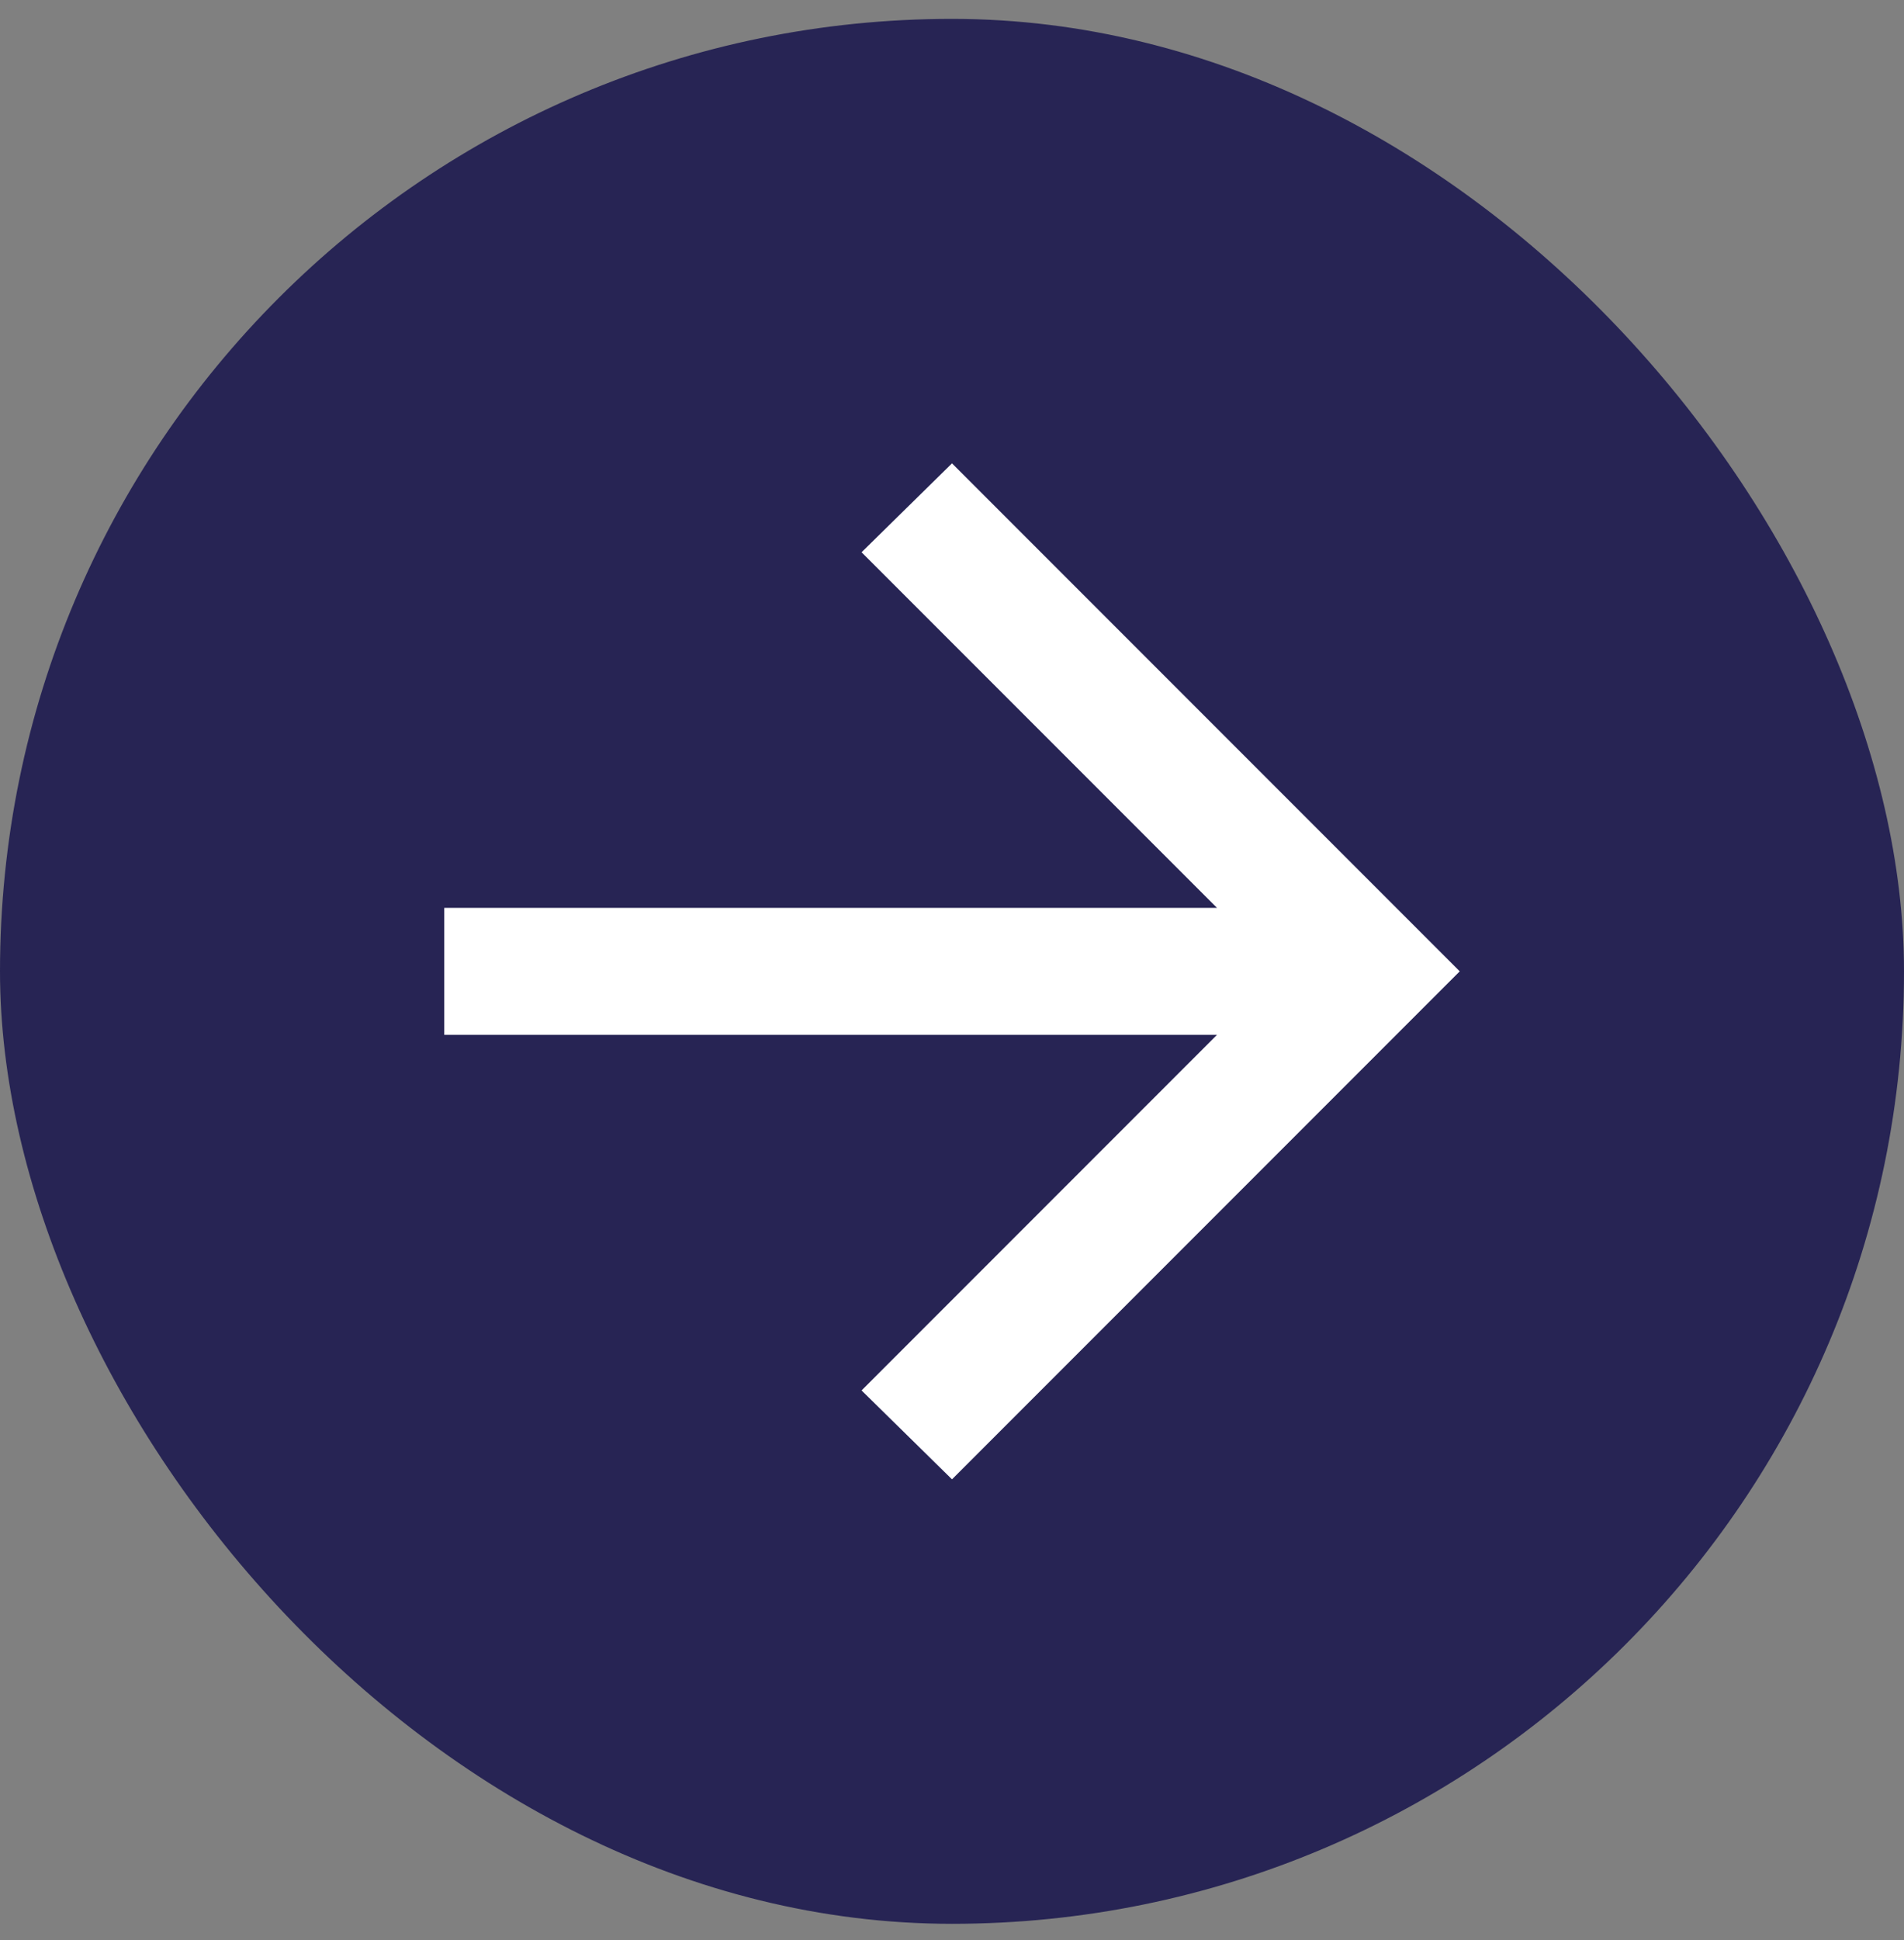
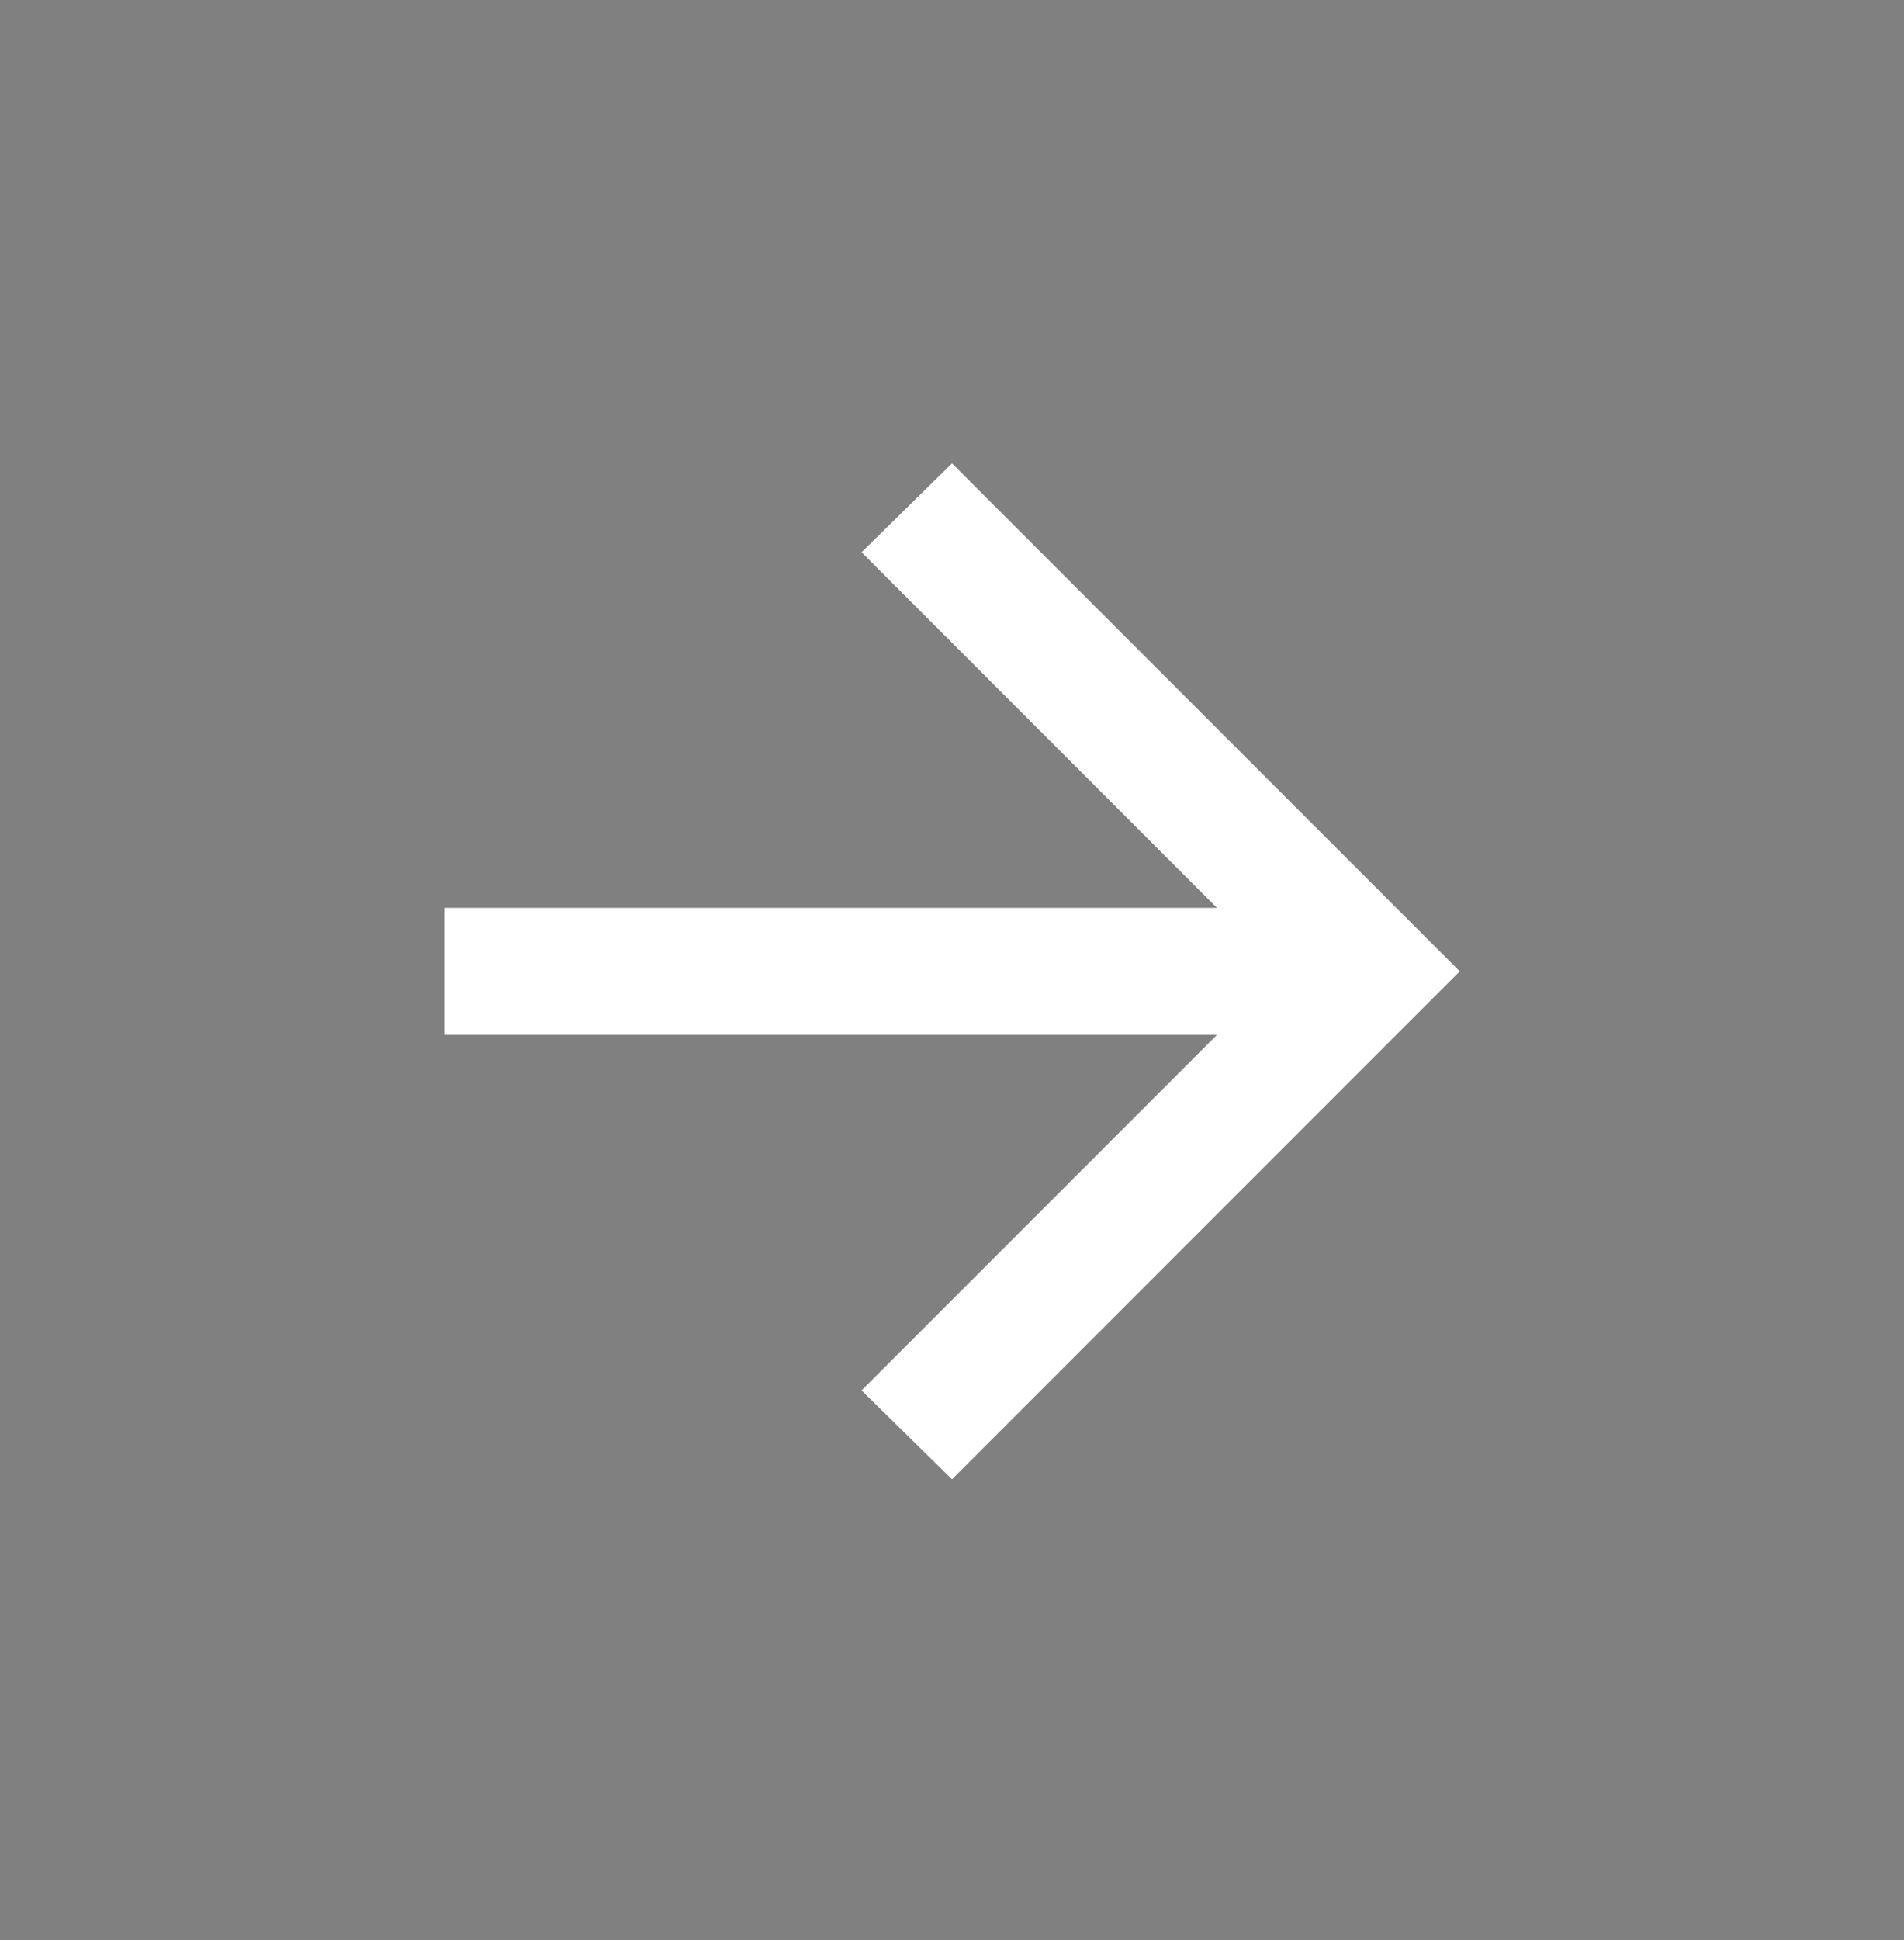
<svg xmlns="http://www.w3.org/2000/svg" width="54" height="55" viewBox="0 0 54 55" fill="none">
  <rect x="0" y="0" width="54" height="55" fill="#808080" stroke="none" />
-   <rect y="0.535" width="54" height="54" rx="27" fill="#272454" />
  <mask id="mask0_4614_3865" style="mask-type:alpha" maskUnits="userSpaceOnUse" x="5" y="5" width="44" height="45">
    <rect x="5.4" y="5.935" width="43.2" height="43.2" fill="#D9D9D9" />
  </mask>
  <g mask="url(#mask0_4614_3865)">
-     <path d="M34.515 29.335L12.6 29.335L12.6 25.735L34.515 25.735L24.435 15.655L27 13.135L41.4 27.535L27 41.935L24.435 39.415L34.515 29.335Z" fill="white" />
+     <path d="M34.515 29.335L12.6 29.335L12.6 25.735L34.515 25.735L24.435 15.655L27 13.135L41.4 27.535L27 41.935L24.435 39.415L34.515 29.335" fill="white" />
  </g>
</svg>